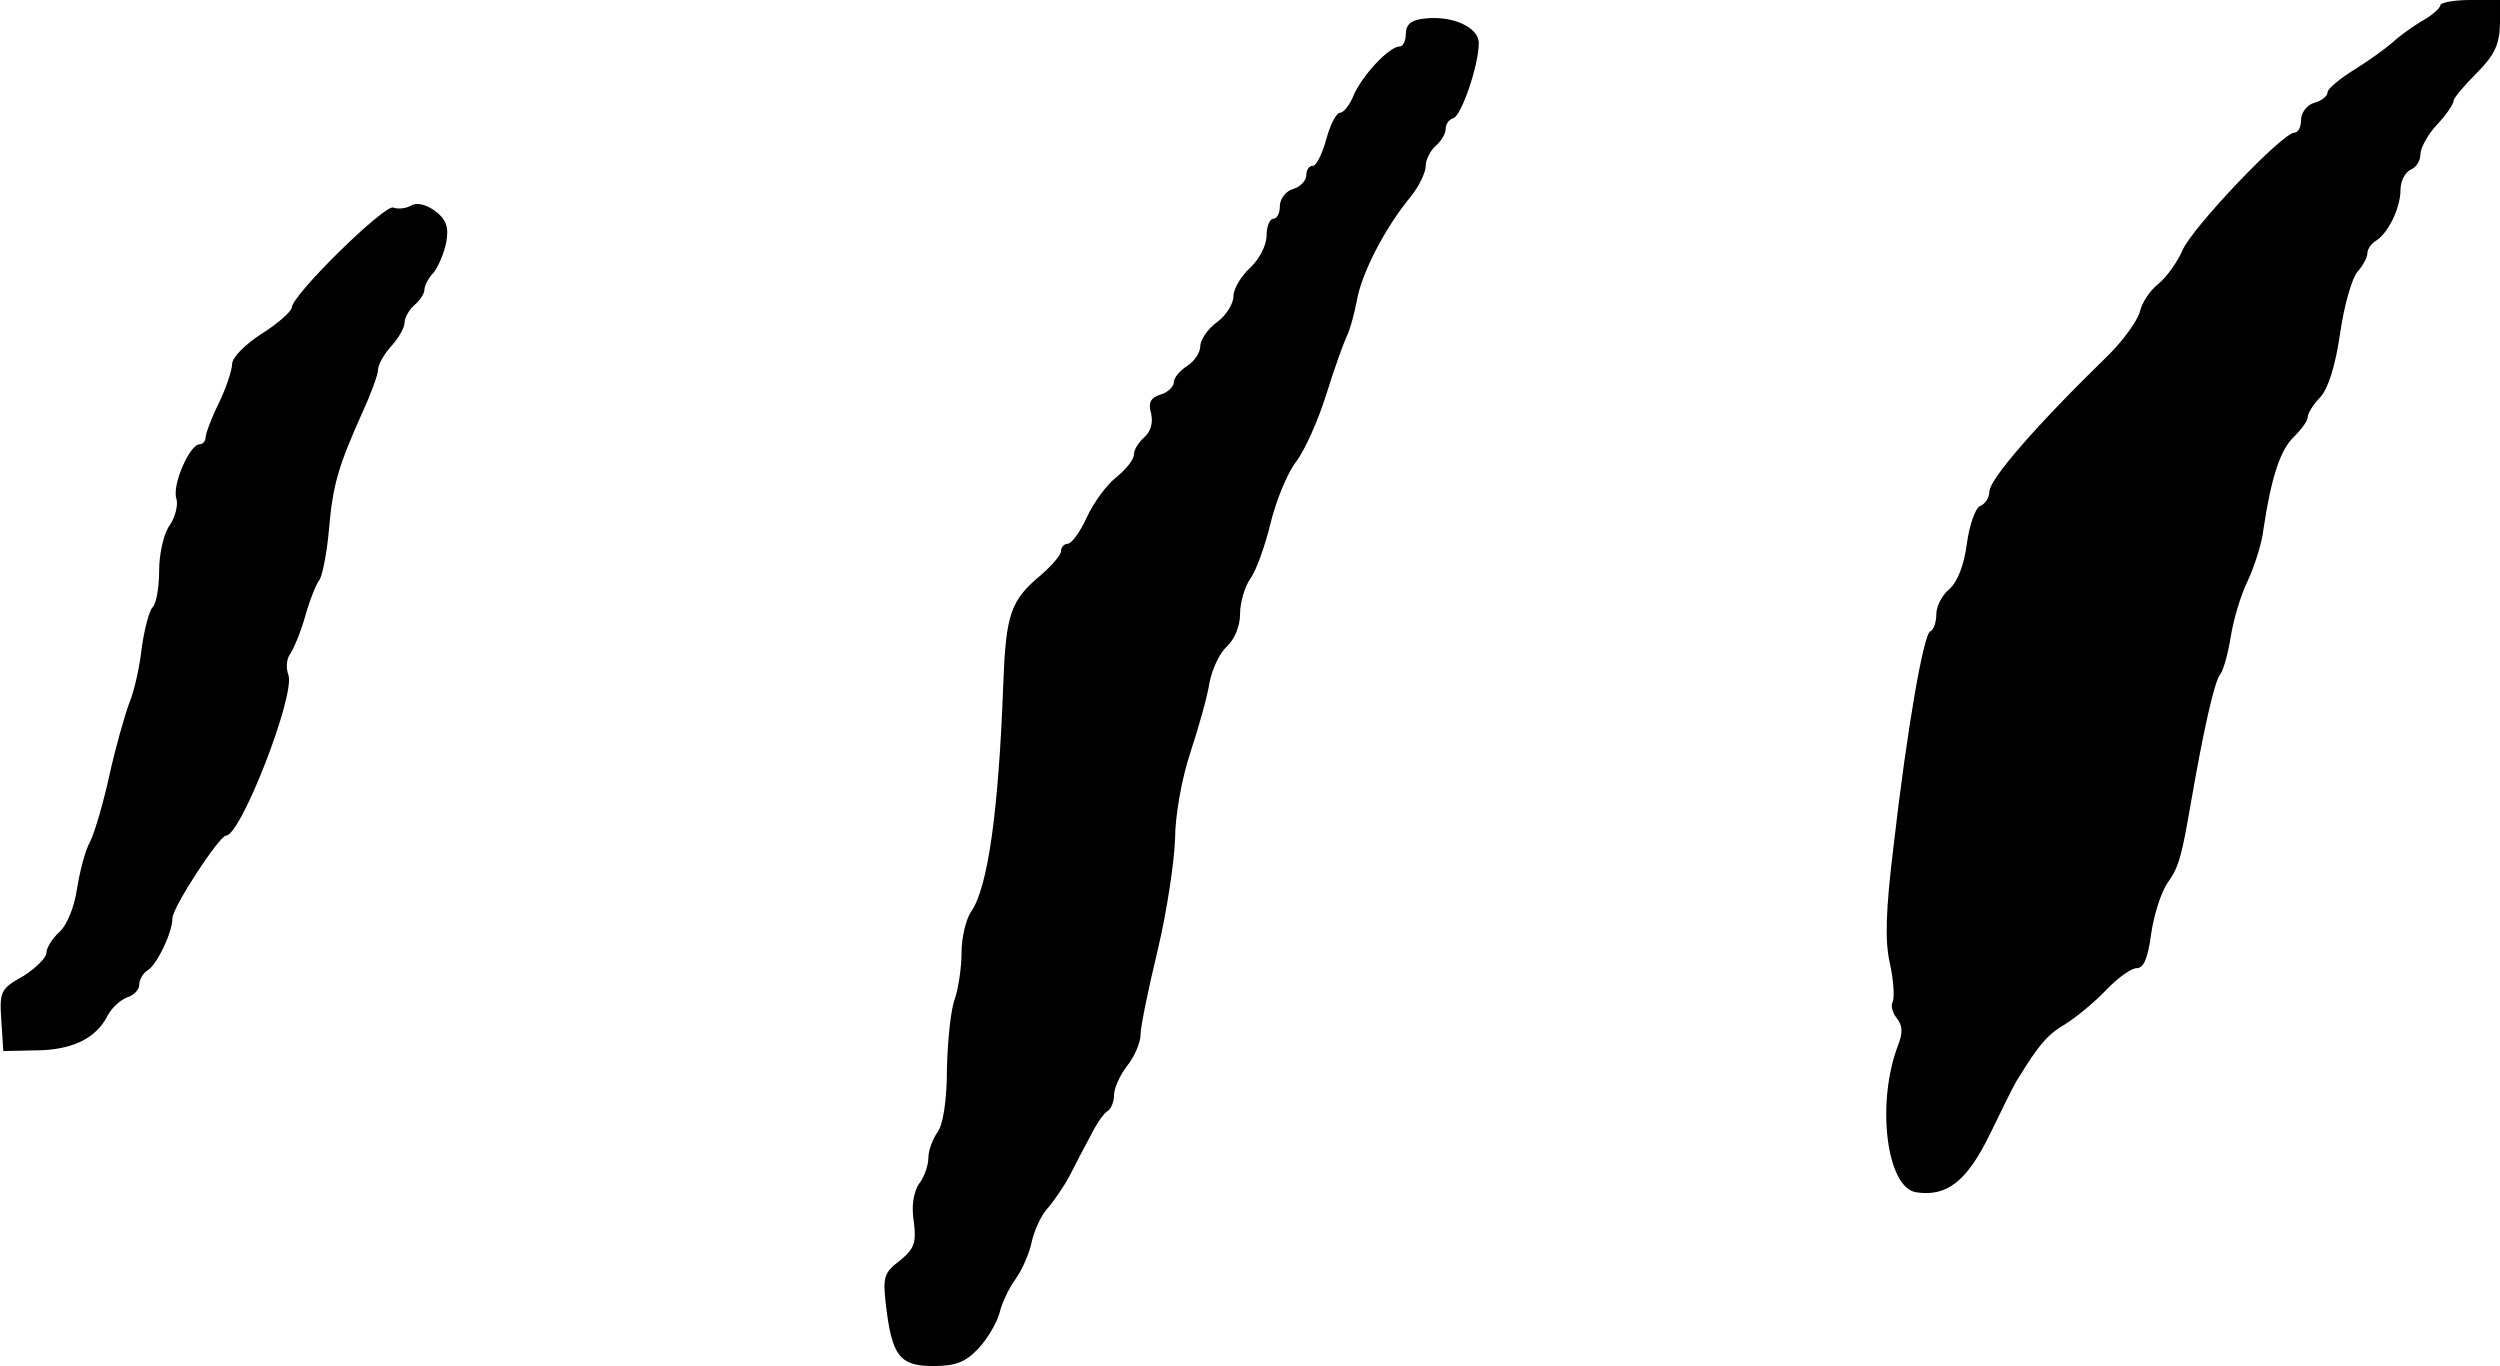
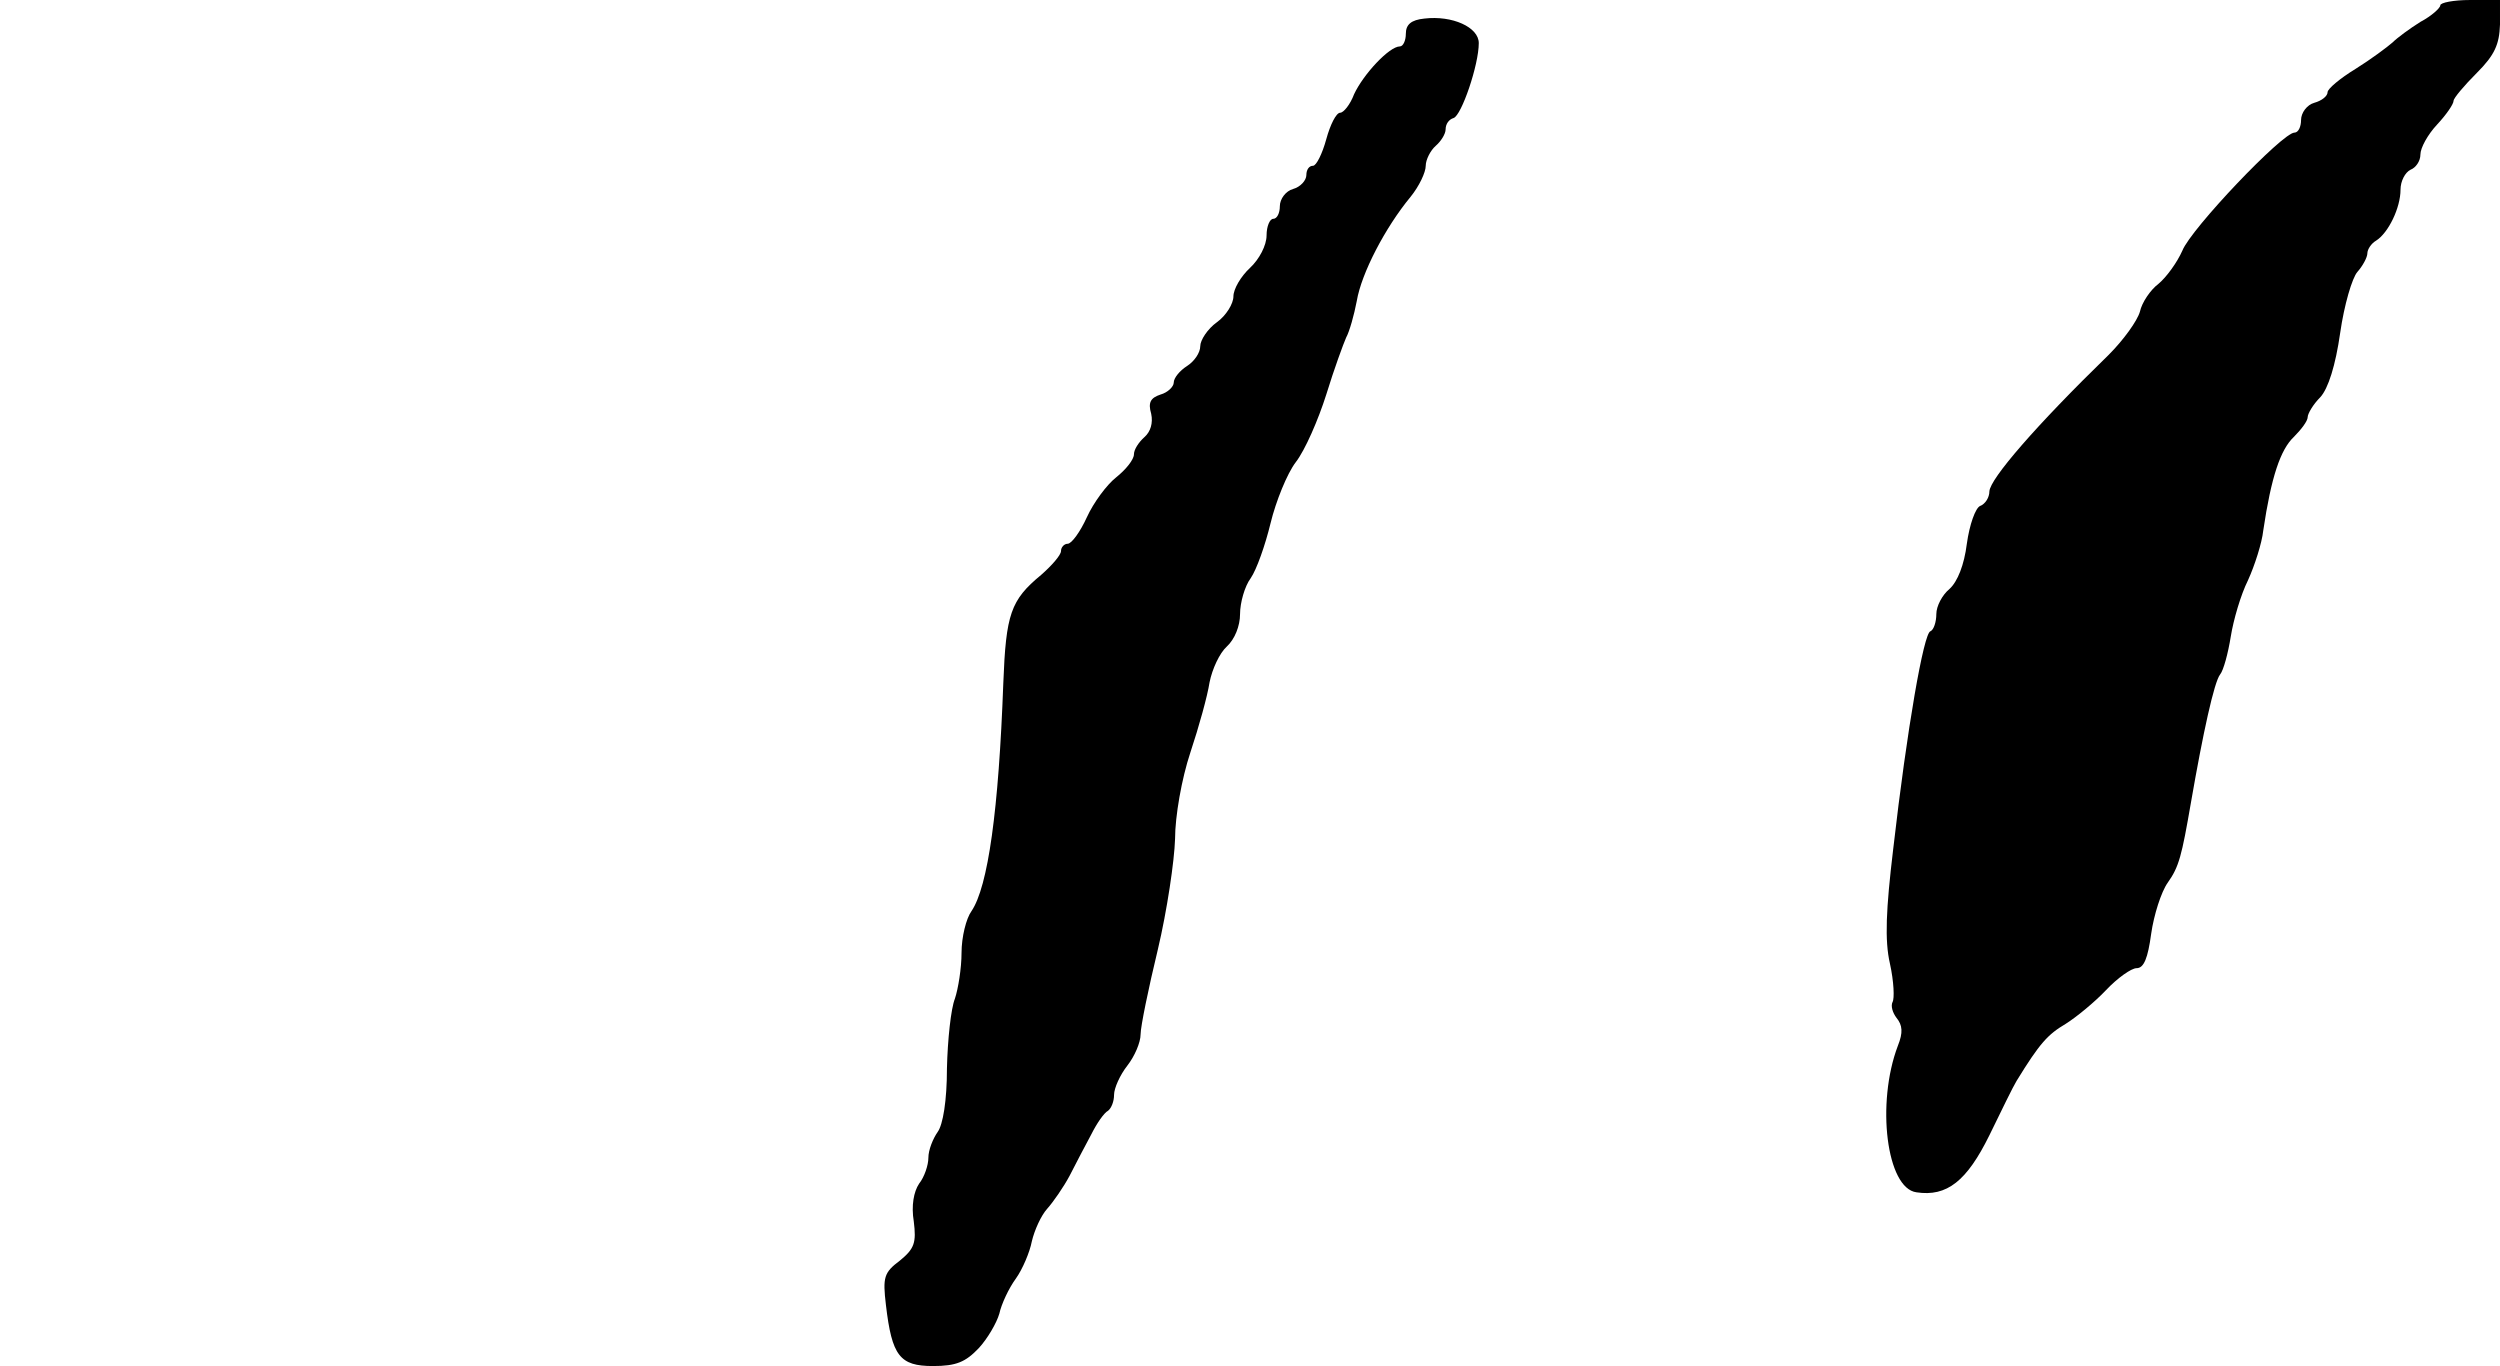
<svg xmlns="http://www.w3.org/2000/svg" version="1.0" width="377pt" height="206pt" viewBox="0 0 377 206" preserveAspectRatio="xMidYMid meet">
  <g transform="translate(0,206) scale(0.1,-0.1)" fill="#000000" stroke="none">
    <path d="M3680 2052 c0 -4 -13 -16 -30 -25 -16 -10 -35 -24 -42 -31 -8 -7 -32 -25 -56 -40 -23 -14 -42 -30 -42 -35 0 -6 -9 -13 -20 -16 -11 -3 -20 -15 -20 -26 0 -10 -4 -19 -10 -19 -18 0 -156 -145 -169 -178 -8 -18 -24 -40 -36 -50 -12 -9 -25 -28 -28 -42 -4 -14 -25 -43 -47 -65 -110 -107 -179 -187 -180 -206 0 -9 -6 -19 -14 -22 -7 -3 -16 -28 -20 -57 -4 -32 -14 -57 -26 -68 -11 -9 -20 -26 -20 -38 0 -12 -4 -24 -9 -26 -10 -3 -35 -145 -56 -328 -11 -92 -13 -138 -5 -173 6 -27 7 -53 4 -58 -3 -6 0 -16 6 -24 9 -11 10 -22 2 -42 -33 -87 -17 -215 28 -221 46 -7 76 17 110 86 18 37 36 74 41 82 35 57 47 70 74 86 16 10 44 33 61 51 17 18 38 33 46 33 11 0 17 15 22 52 4 28 15 63 25 77 17 24 21 40 35 121 18 104 35 182 44 193 5 6 12 32 16 57 4 25 15 63 26 85 10 22 21 56 23 75 12 81 26 122 46 141 11 11 21 24 21 30 0 5 8 19 19 30 12 13 23 48 30 97 6 42 18 83 26 92 8 9 15 22 15 28 0 6 6 15 13 19 19 12 37 50 37 77 0 13 7 26 15 30 8 3 15 13 15 23 0 10 11 30 25 45 14 15 25 31 25 36 0 4 16 23 35 42 27 27 34 43 35 73 l0 37 -45 0 c-25 0 -45 -4 -45 -8z" />
    <path d="M2148 2032 c-20 -2 -28 -9 -28 -23 0 -10 -4 -19 -9 -19 -16 0 -55 -42 -69 -72 -6 -16 -16 -28 -21 -28 -6 0 -15 -18 -21 -40 -6 -22 -15 -40 -20 -40 -6 0 -10 -6 -10 -14 0 -8 -9 -18 -20 -21 -11 -3 -20 -15 -20 -26 0 -10 -4 -19 -10 -19 -5 0 -10 -11 -10 -25 0 -15 -11 -36 -25 -49 -14 -13 -25 -32 -25 -43 0 -11 -11 -29 -25 -39 -14 -10 -25 -27 -25 -36 0 -10 -9 -23 -20 -30 -11 -7 -20 -18 -20 -25 0 -6 -9 -15 -20 -18 -15 -5 -19 -12 -14 -29 3 -14 -1 -27 -10 -35 -9 -8 -16 -19 -16 -26 0 -8 -12 -23 -27 -35 -14 -11 -34 -38 -44 -60 -10 -22 -23 -40 -29 -40 -5 0 -10 -5 -10 -11 0 -6 -14 -22 -30 -36 -46 -38 -53 -59 -57 -163 -7 -192 -23 -307 -48 -344 -8 -11 -15 -39 -15 -63 0 -23 -5 -54 -10 -69 -6 -15 -11 -62 -12 -105 0 -49 -6 -85 -14 -96 -7 -10 -14 -27 -14 -39 0 -11 -6 -29 -14 -39 -8 -12 -12 -33 -8 -57 4 -32 1 -41 -21 -59 -24 -18 -26 -25 -21 -67 9 -77 21 -92 71 -92 35 0 49 6 69 27 13 14 27 38 31 52 3 14 14 38 25 53 10 14 21 40 24 56 4 17 14 39 23 49 9 10 25 33 34 50 9 18 24 46 33 63 8 16 19 32 25 35 5 4 9 14 9 24 0 10 9 30 20 44 11 14 20 35 20 47 0 12 12 70 26 128 14 59 25 134 26 167 0 34 10 91 23 130 13 39 26 86 29 106 4 20 15 44 26 54 12 11 20 31 20 49 0 17 7 42 16 54 9 13 22 50 30 83 8 33 25 75 38 92 14 18 34 64 46 102 12 39 26 77 30 86 5 9 12 34 16 55 7 42 43 111 81 157 13 16 23 37 23 47 0 9 7 23 15 30 8 7 15 18 15 25 0 8 5 15 12 17 12 4 38 80 38 113 0 24 -40 42 -82 37z" />
-     <path d="M620 1750 c-7 -4 -19 -6 -27 -3 -13 5 -153 -132 -153 -151 -1 -6 -21 -24 -45 -39 -25 -16 -45 -36 -45 -46 0 -9 -9 -36 -20 -59 -11 -22 -20 -46 -20 -52 0 -5 -4 -10 -9 -10 -15 0 -42 -62 -35 -82 3 -10 -2 -28 -10 -40 -9 -12 -16 -43 -16 -68 0 -25 -4 -50 -10 -56 -5 -5 -12 -32 -16 -59 -3 -28 -11 -66 -19 -85 -7 -19 -21 -68 -30 -109 -9 -41 -22 -86 -29 -100 -8 -14 -16 -47 -20 -72 -4 -27 -15 -54 -26 -64 -11 -10 -20 -24 -20 -32 0 -7 -16 -23 -35 -35 -34 -19 -36 -23 -33 -67 l3 -46 47 1 c55 0 91 17 109 50 6 13 20 26 31 30 10 3 18 12 18 19 0 8 6 18 13 22 14 9 37 57 37 78 0 17 71 125 81 125 22 0 104 210 94 242 -4 10 -3 24 2 31 5 7 16 32 23 57 7 25 17 50 22 56 4 6 11 40 14 75 6 69 14 95 50 176 13 28 24 58 24 65 0 8 9 24 20 36 11 12 20 28 20 35 0 8 7 20 15 27 8 7 15 17 15 23 0 6 6 18 14 26 7 9 16 30 19 46 4 23 0 34 -17 47 -14 10 -28 13 -36 8z" />
  </g>
</svg>